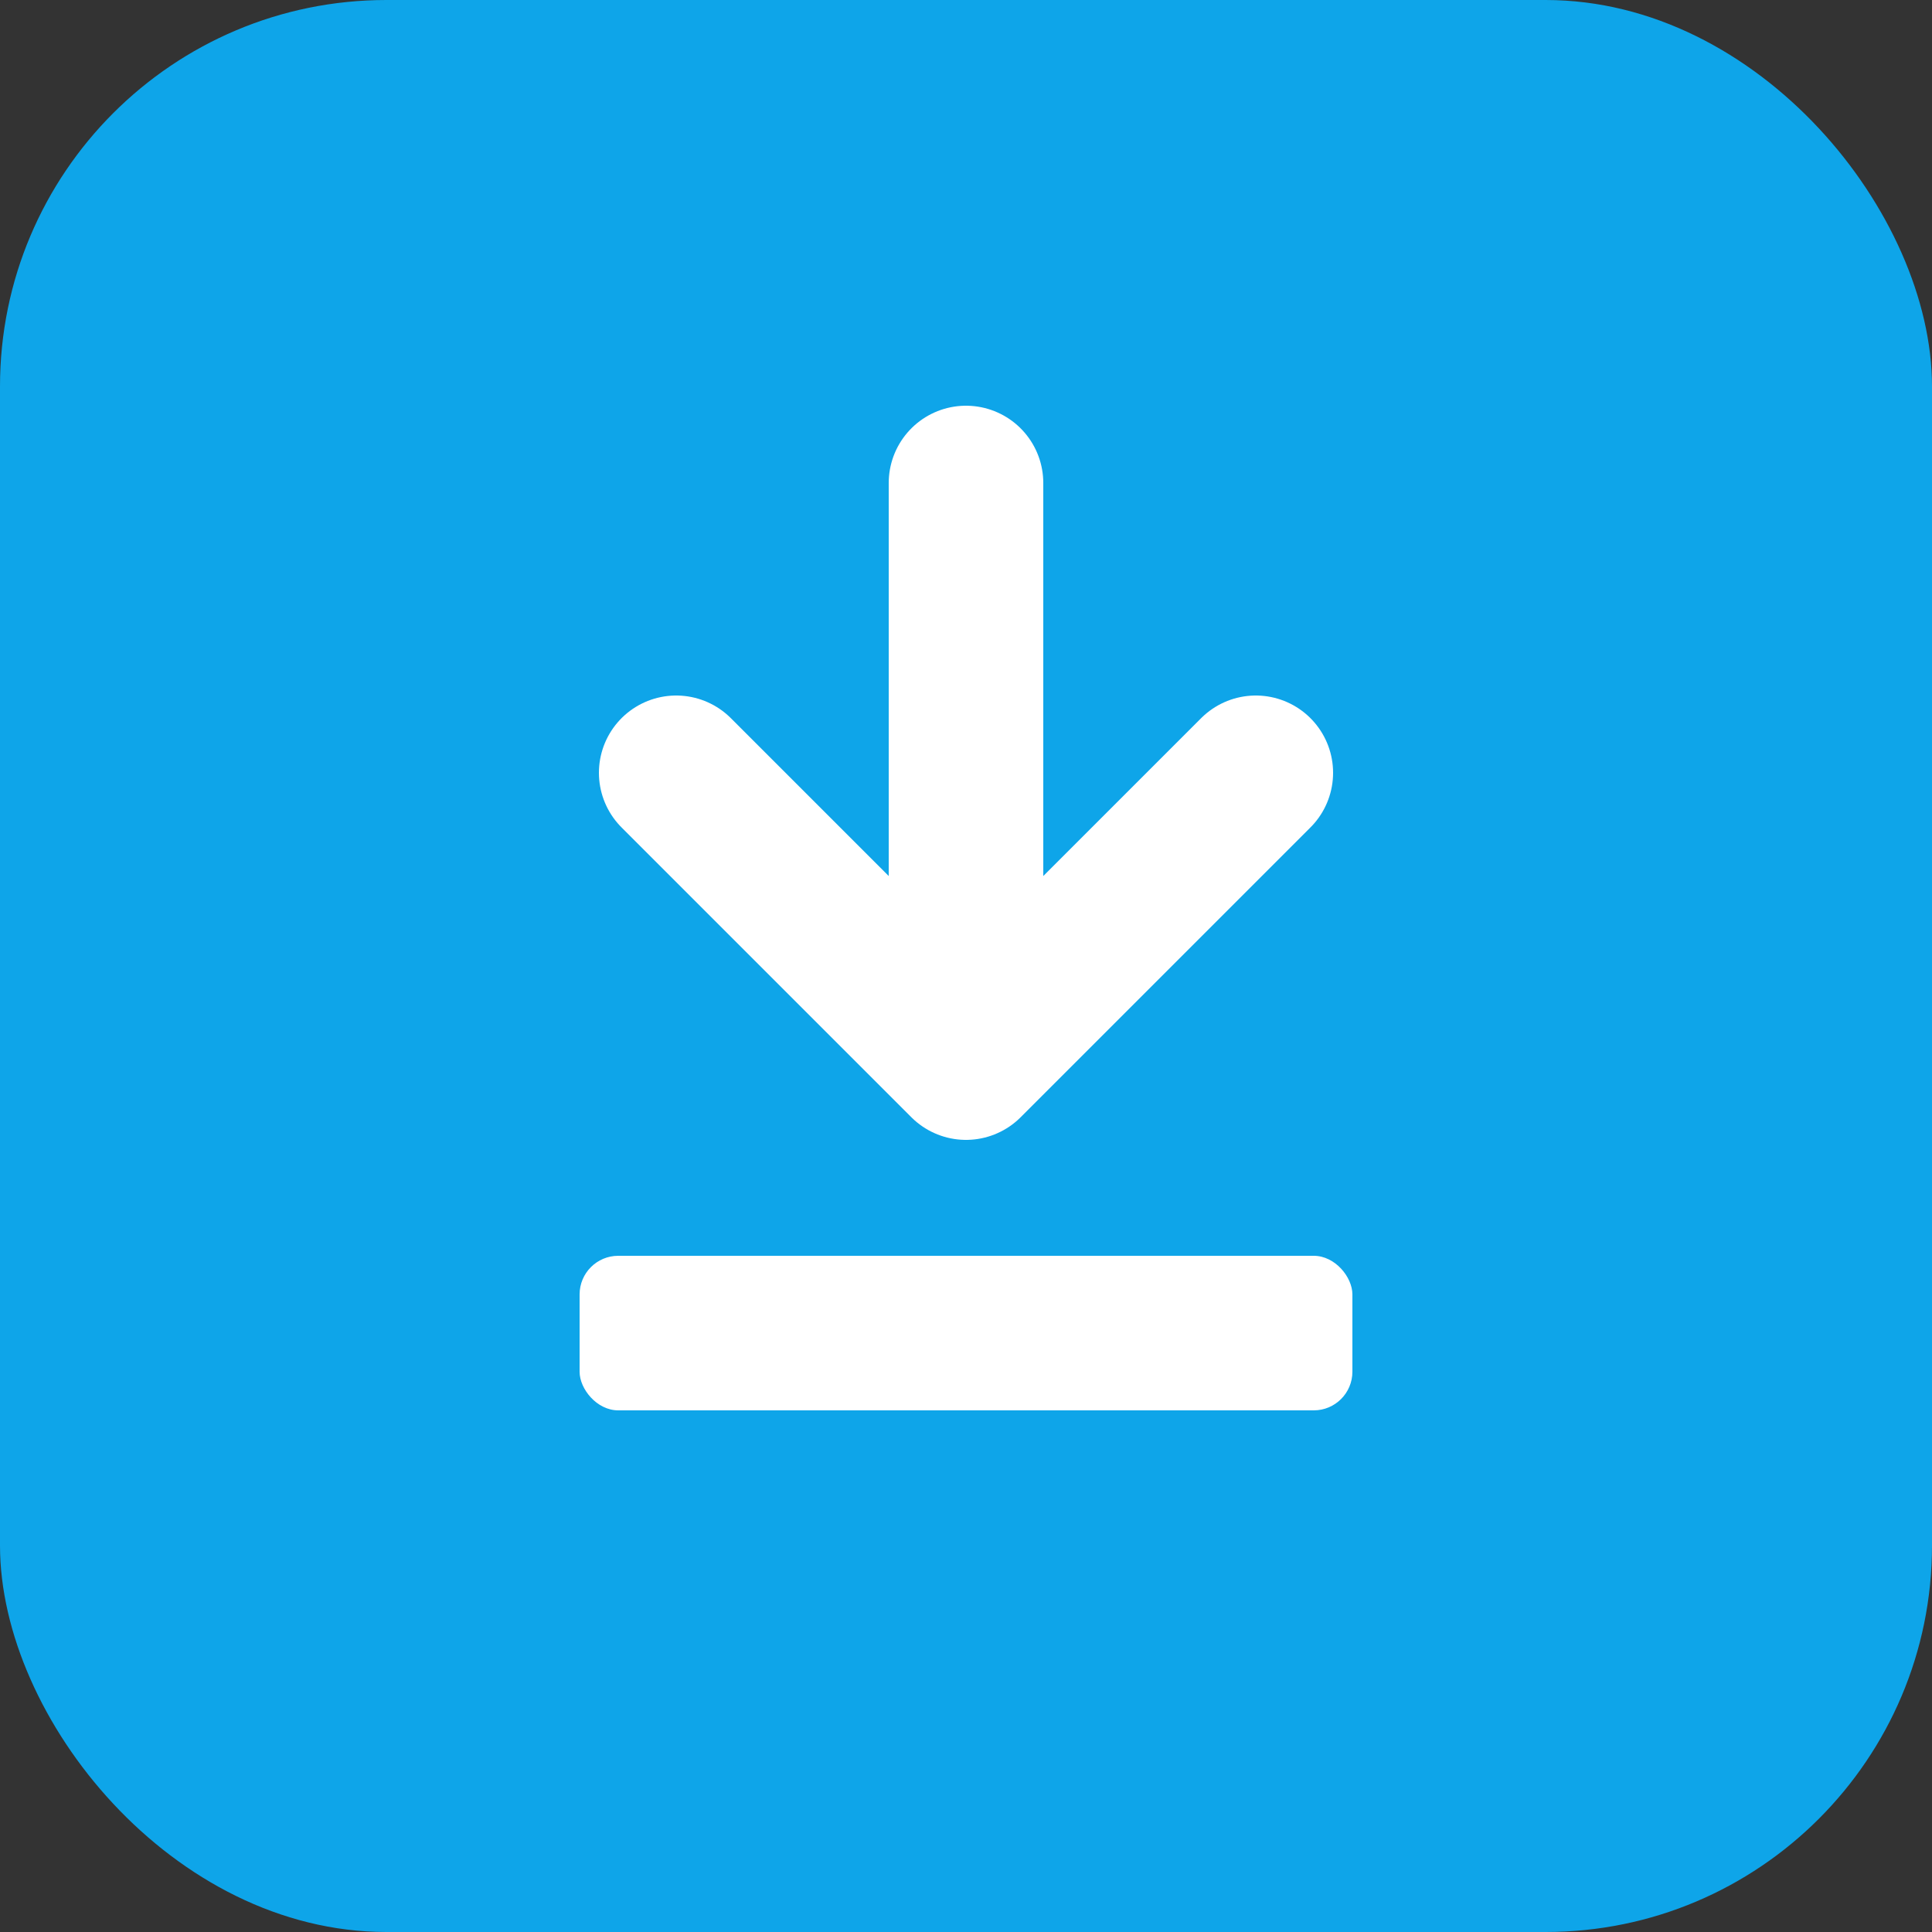
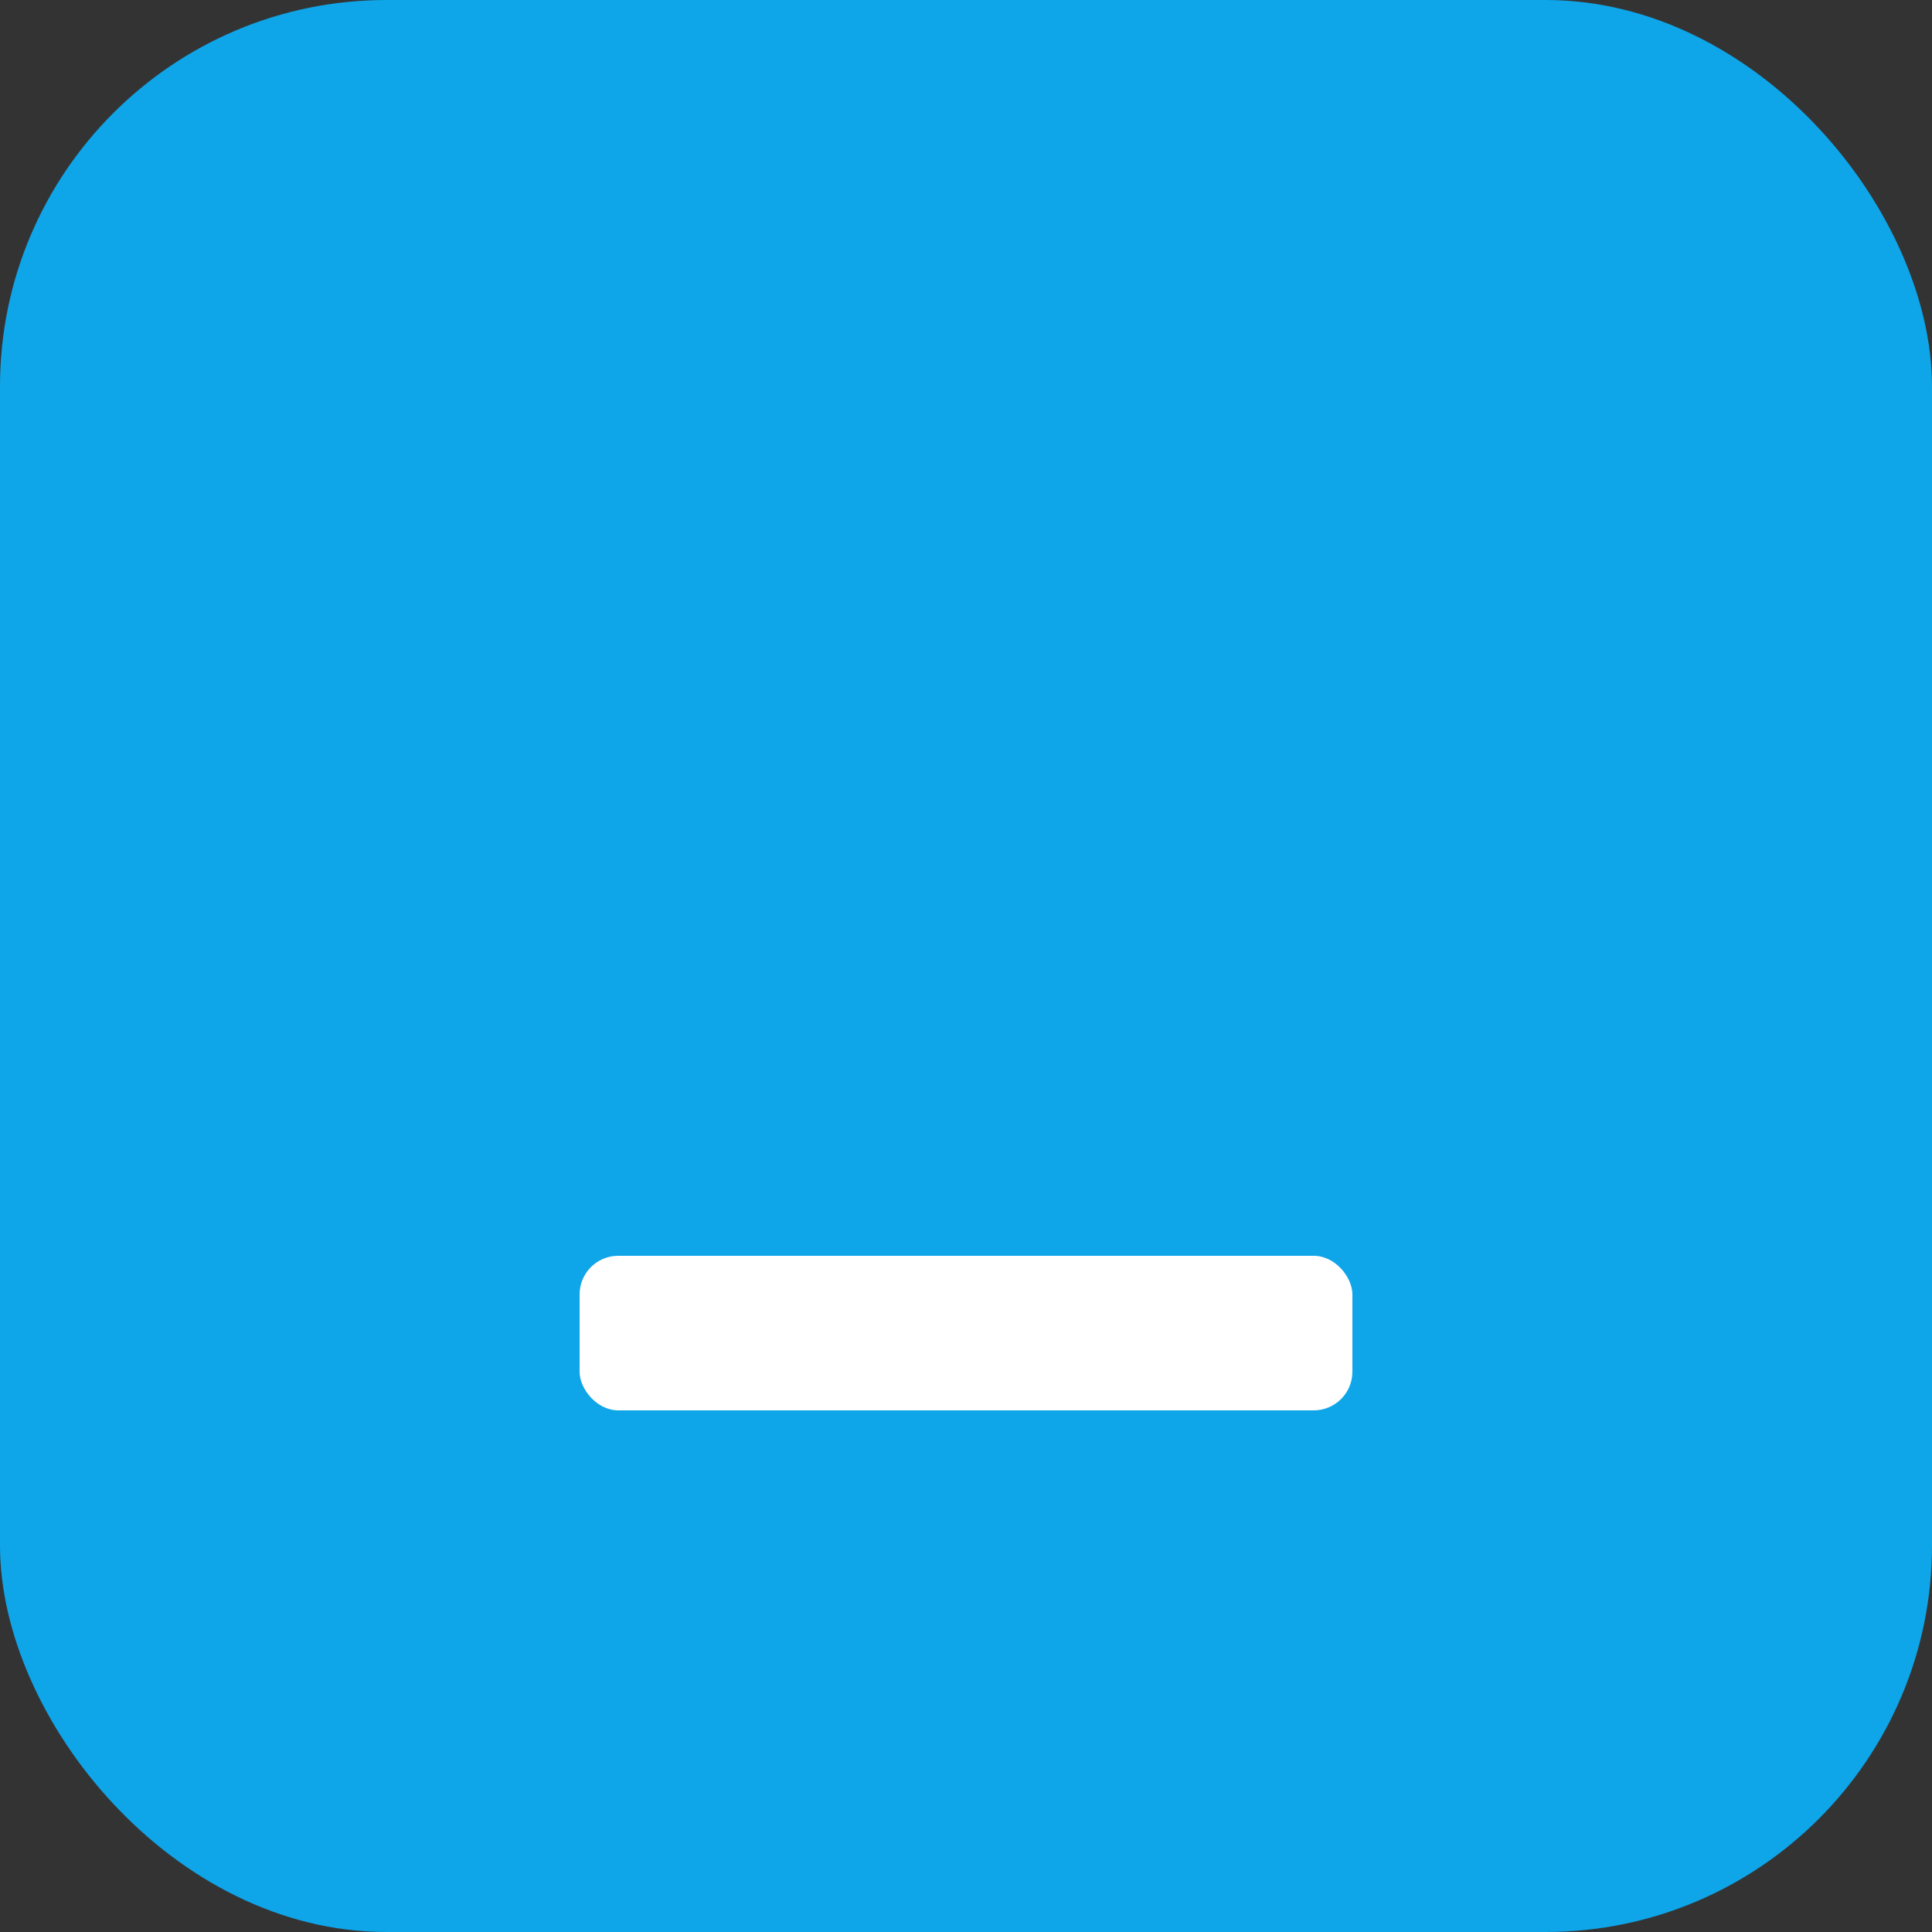
<svg xmlns="http://www.w3.org/2000/svg" viewBox="0 0 100 100">
  <rect x="0" y="0" width="100" height="100" fill="#333333" stroke="none" />
  <rect width="100" height="100" rx="20" fill="#0ea5e9" />
-   <path d="M50 25 L50 55 M35 40 L50 55 L65 40" stroke="white" stroke-width="8" stroke-linecap="round" stroke-linejoin="round" fill="none" />
  <rect x="30" y="65" width="40" height="8" rx="2" fill="white" />
</svg>